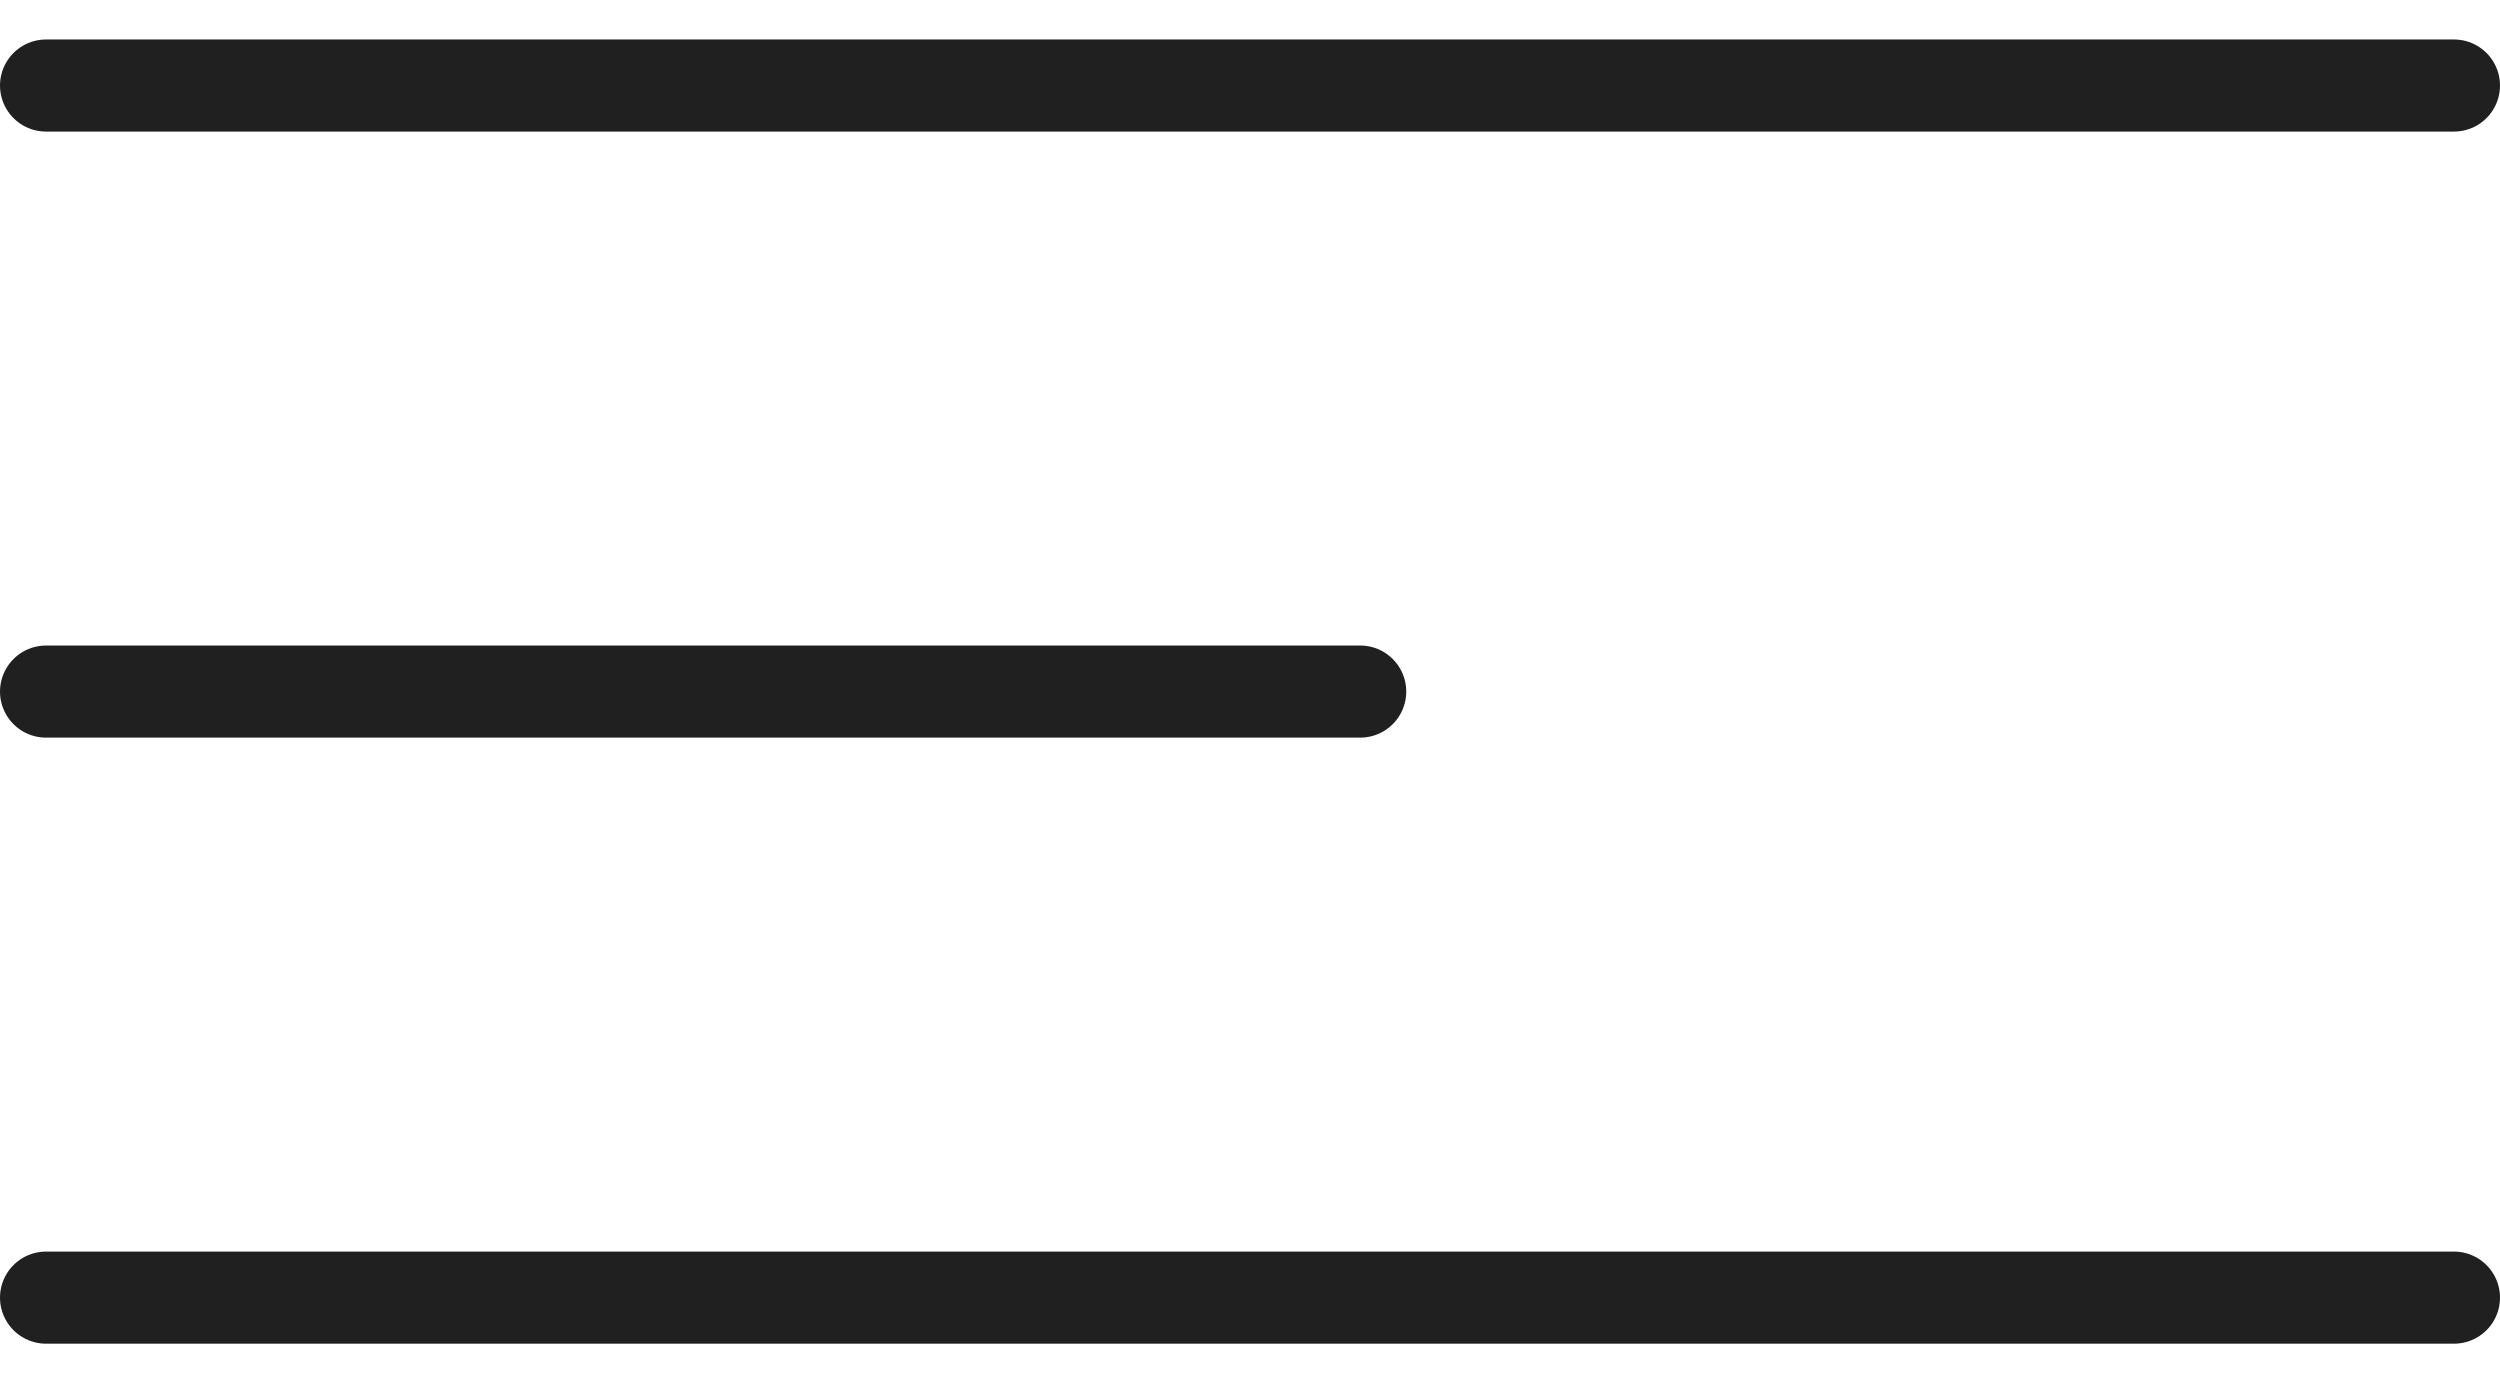
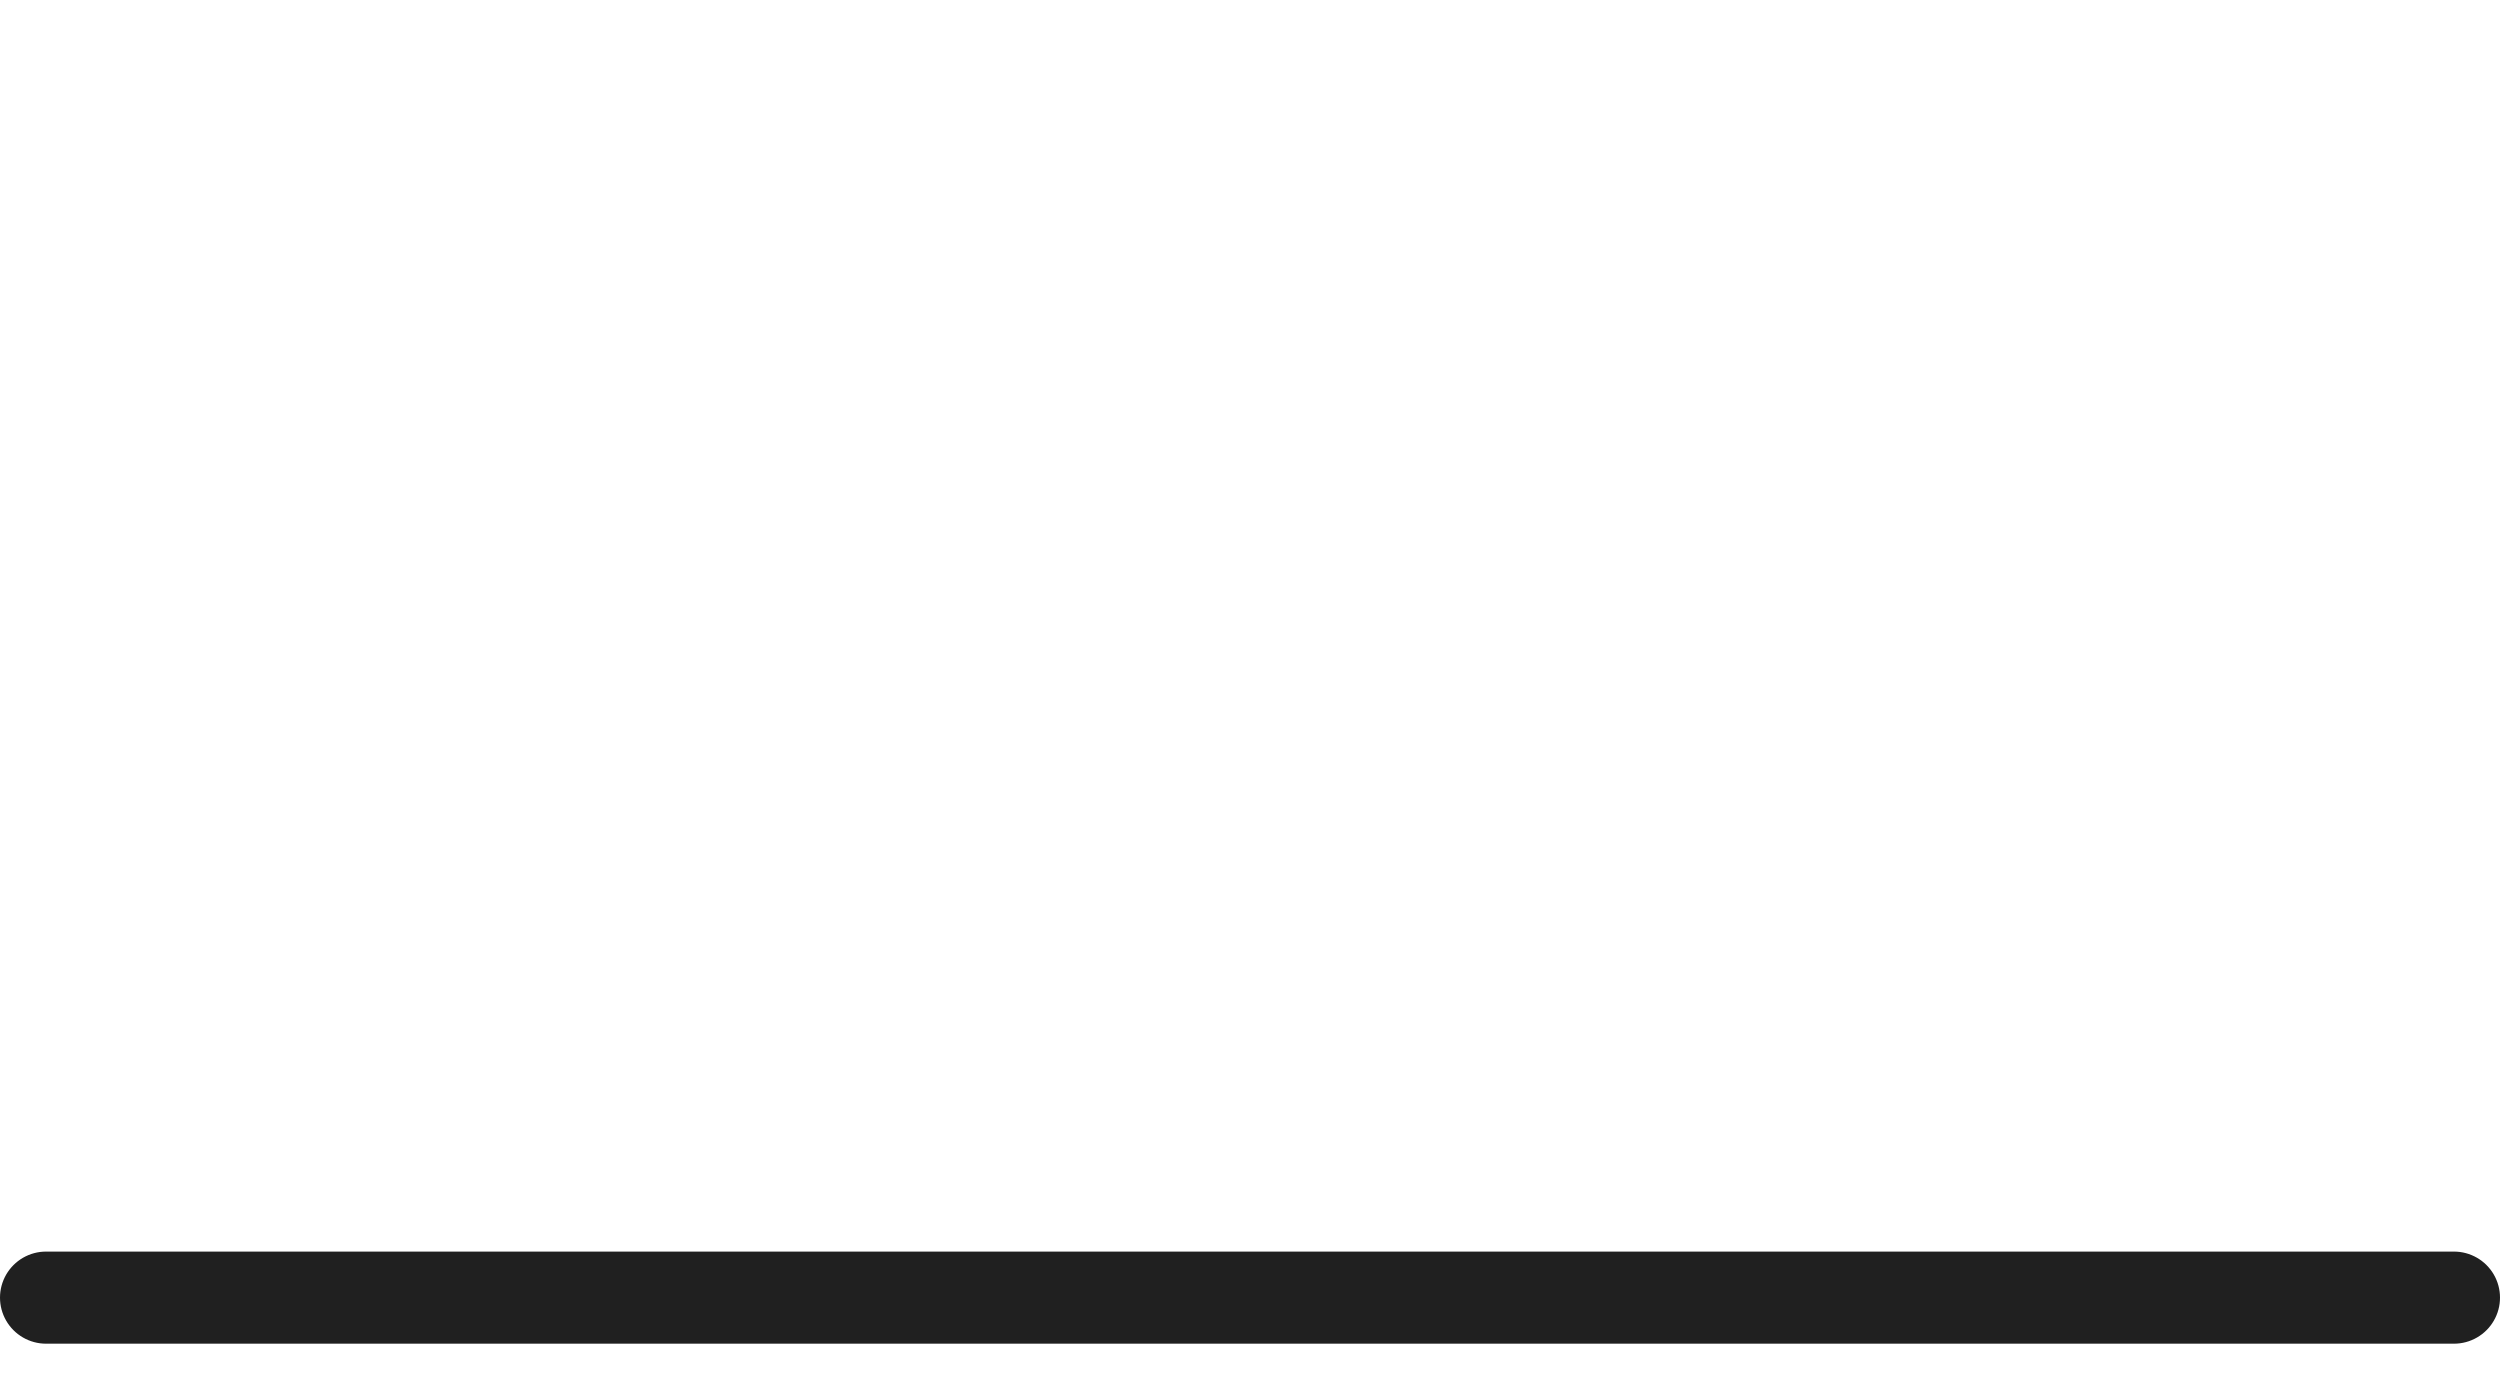
<svg xmlns="http://www.w3.org/2000/svg" width="38" height="21" viewBox="0 0 38 21" fill="none">
-   <line x1="0.7" y1="1.3" x2="37.3" y2="1.3" stroke="#202020" stroke-width="1.4" stroke-linecap="round" />
-   <line x1="0.7" y1="10.512" x2="20.675" y2="10.512" stroke="#202020" stroke-width="1.4" stroke-linecap="round" />
  <line x1="0.7" y1="19.724" x2="37.3" y2="19.724" stroke="#202020" stroke-width="1.4" stroke-linecap="round" />
</svg>